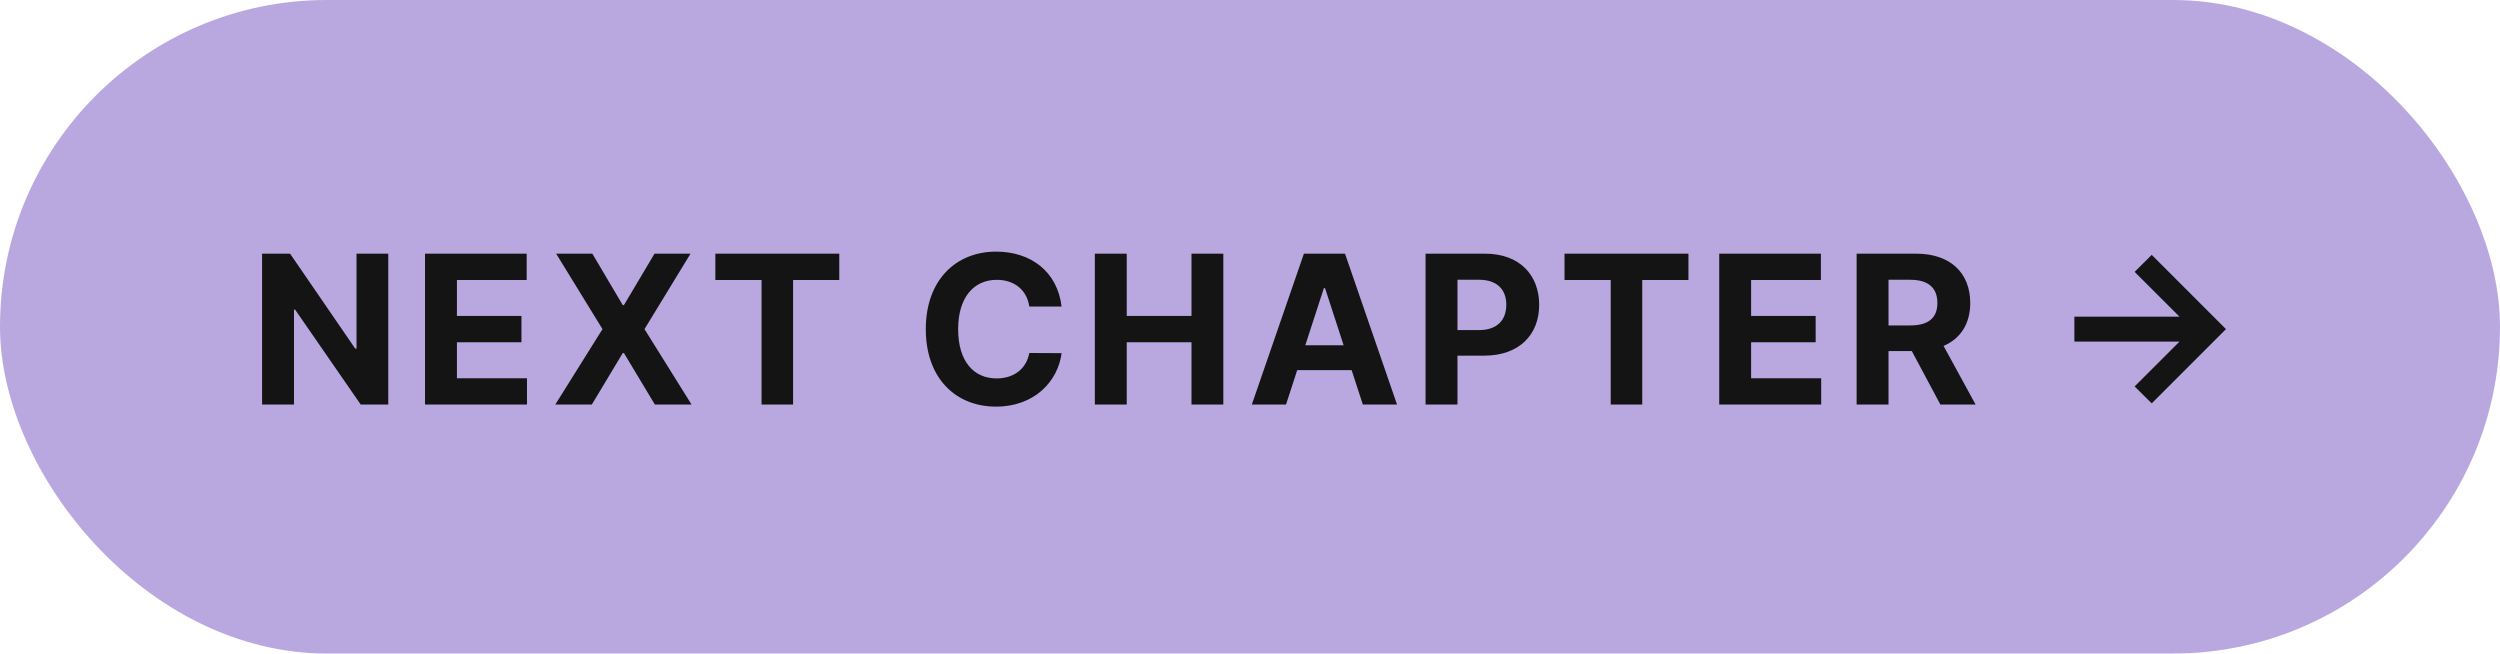
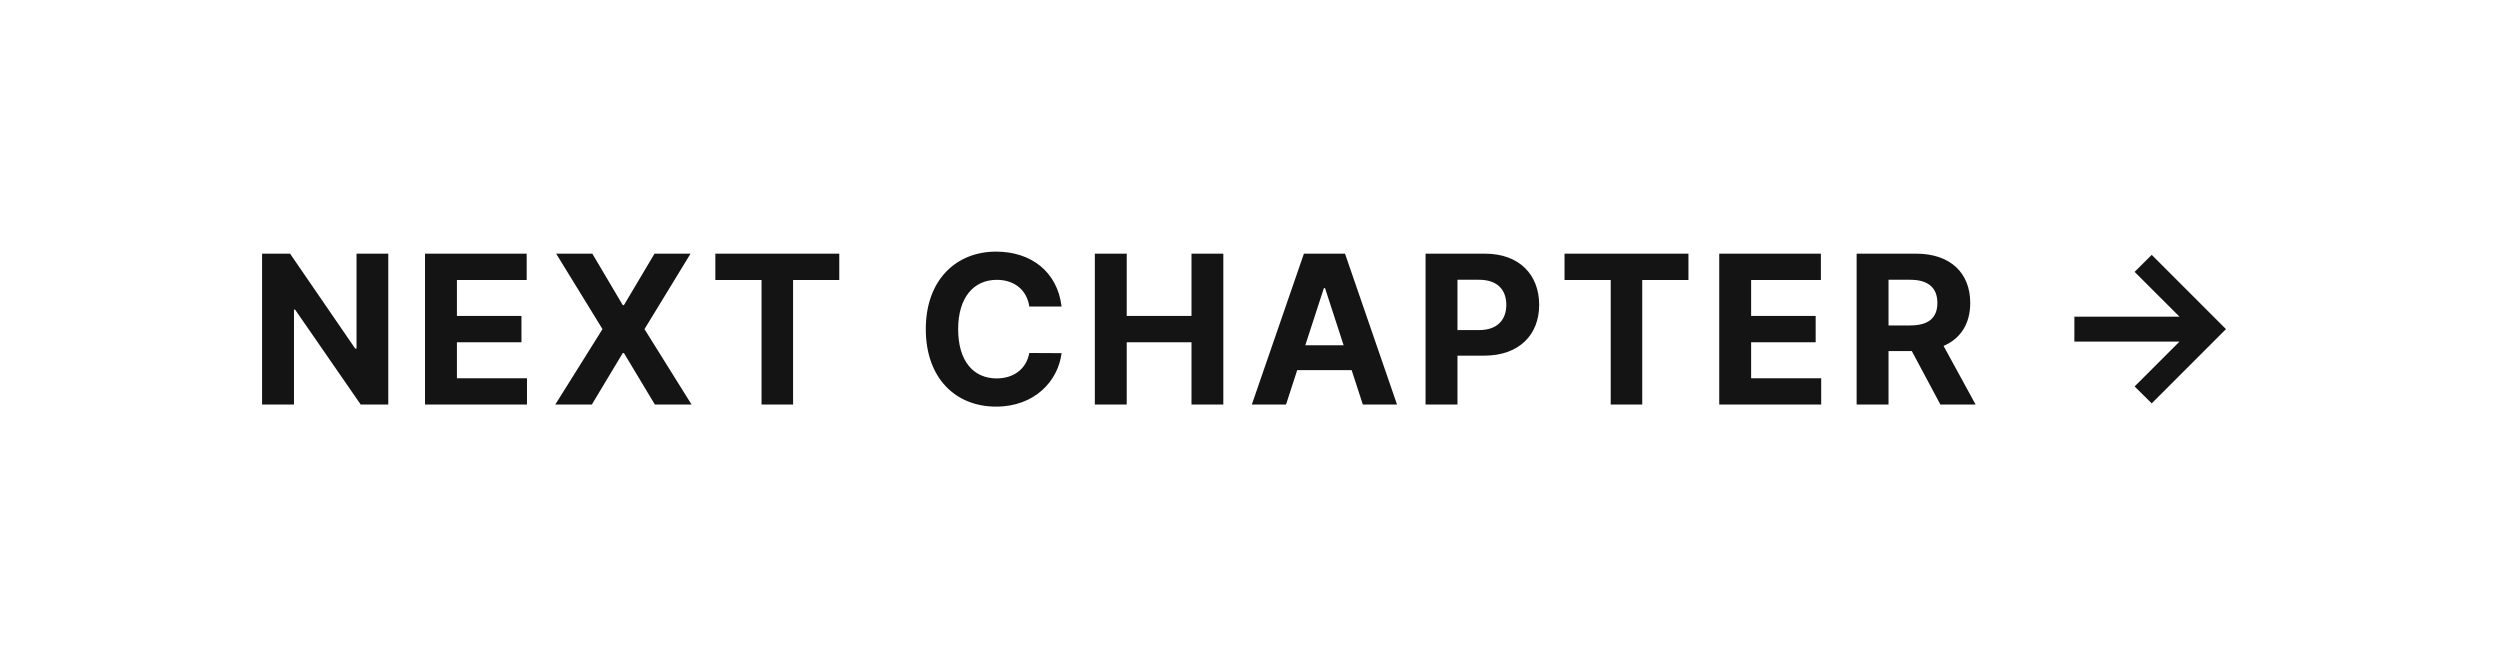
<svg xmlns="http://www.w3.org/2000/svg" fill="none" height="63" viewBox="0 0 241 63" width="241">
-   <rect fill="#B9A8E0" height="63" rx="31.5" width="241" />
  <path d="M37.43 24.454V39H34.774L28.446 29.845H28.34V39H25.264V24.454H27.963L34.242 33.602H34.369V24.454H37.43ZM40.971 39V24.454H50.772V26.99H44.047V30.456H50.268V32.992H44.047V36.465H50.801V39H40.971ZM57.101 24.454L60.034 29.412H60.148L63.095 24.454H66.568L62.129 31.727L66.668 39H63.131L60.148 34.035H60.034L57.051 39H53.528L58.081 31.727L53.614 24.454H57.101ZM68.96 26.99V24.454H80.906V26.99H76.453V39H73.413V26.99H68.96ZM102.336 29.547H99.225C98.991 27.949 97.777 26.976 96.093 26.976C93.842 26.976 92.365 28.702 92.365 31.727C92.365 34.838 93.863 36.479 96.072 36.479C97.713 36.479 98.934 35.584 99.225 34.028L102.336 34.043C102.002 36.72 99.751 39.199 96.022 39.199C92.13 39.199 89.247 36.472 89.247 31.727C89.247 26.969 92.18 24.256 96.022 24.256C99.389 24.256 101.931 26.188 102.336 29.547ZM105.542 39V24.454H108.617V30.456H114.86V24.454H117.928V39H114.86V32.992H108.617V39H105.542ZM123.971 39H120.675L125.696 24.454H129.659L134.674 39H131.378L130.299 35.683H125.05L123.971 39ZM125.831 33.283H129.525L127.735 27.778H127.621L125.831 33.283ZM137.424 39V24.454H143.163C146.466 24.454 148.376 26.493 148.376 29.384C148.376 32.288 146.43 34.284 143.085 34.284H140.5V39H137.424ZM140.5 31.82H142.588C144.349 31.82 145.208 30.825 145.208 29.384C145.208 27.935 144.349 26.969 142.574 26.969H140.5V31.82ZM150.82 26.99V24.454H162.766V26.99H158.312V39H155.273V26.99H150.82ZM165.733 39V24.454H175.534V26.99H168.808V30.456H175.03V32.992H168.808V36.465H175.562V39H165.733ZM178.979 39V24.454H184.718C188.02 24.454 189.931 26.315 189.931 29.206C189.931 31.195 189.015 32.636 187.36 33.347L190.449 39H187.054L184.299 33.844H182.054V39H178.979ZM182.054 31.372H184.142C185.904 31.372 186.763 30.648 186.763 29.206C186.763 27.757 185.904 26.969 184.128 26.969H182.054V31.372ZM207.426 38.886L205.778 37.253L210.104 32.928H199.969V30.527H210.104L205.778 26.209L207.426 24.568L214.585 31.727L207.426 38.886Z" fill="#141414" />
</svg>